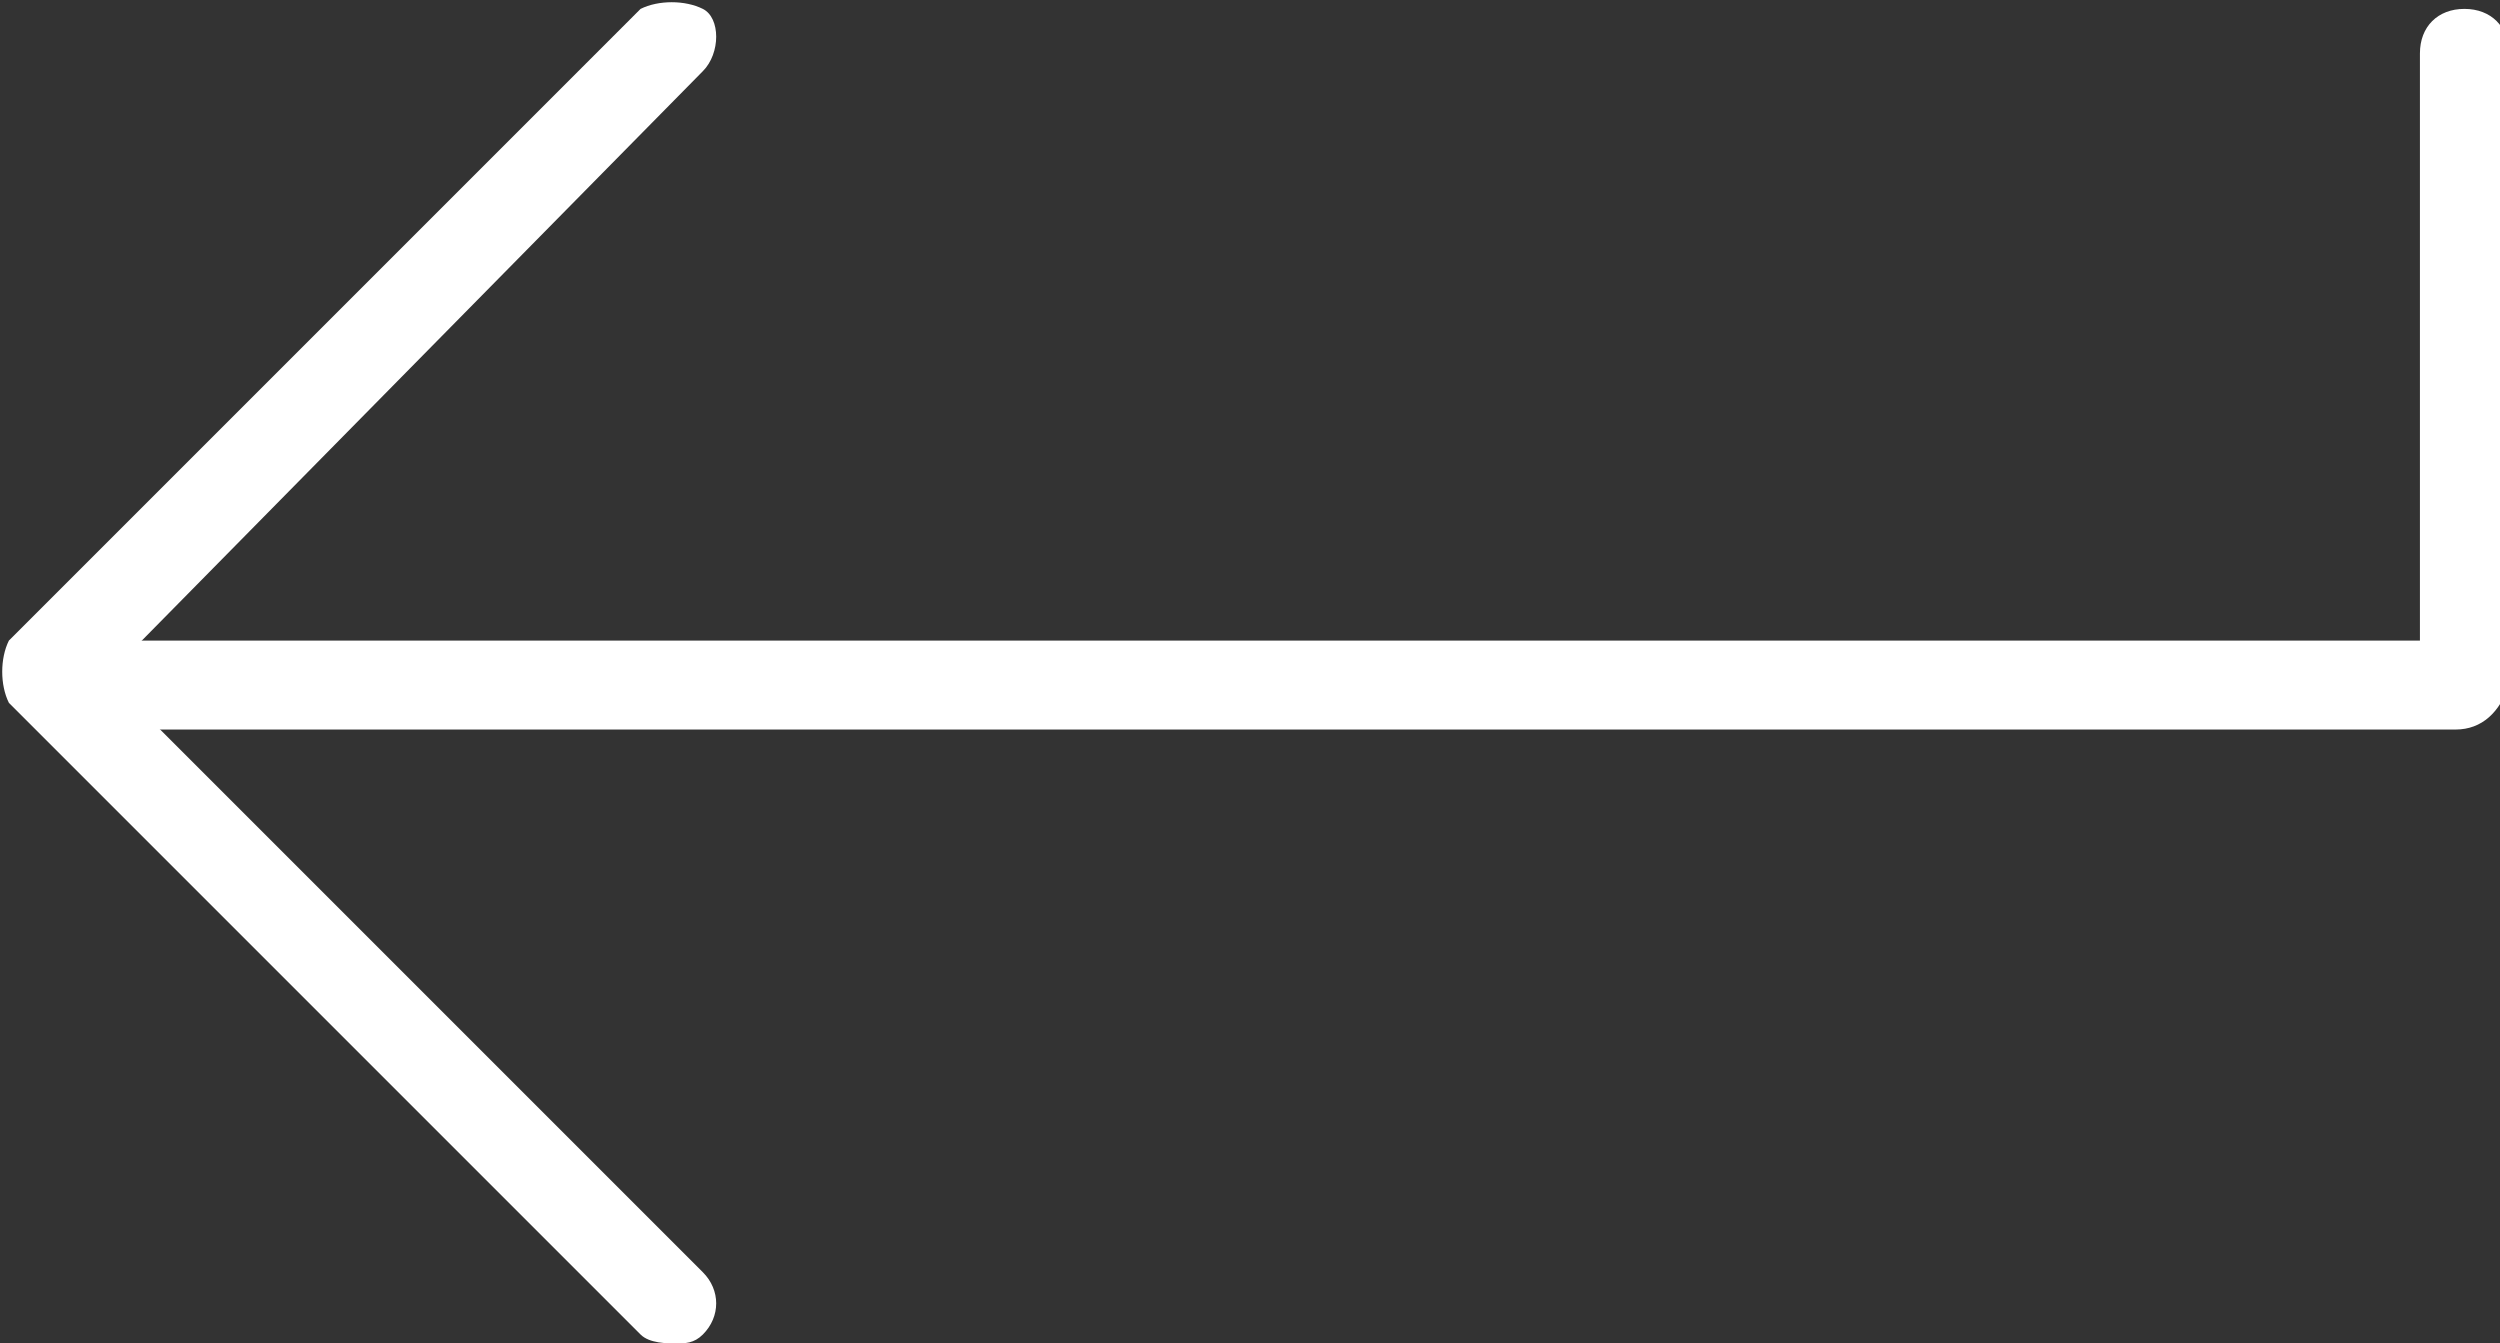
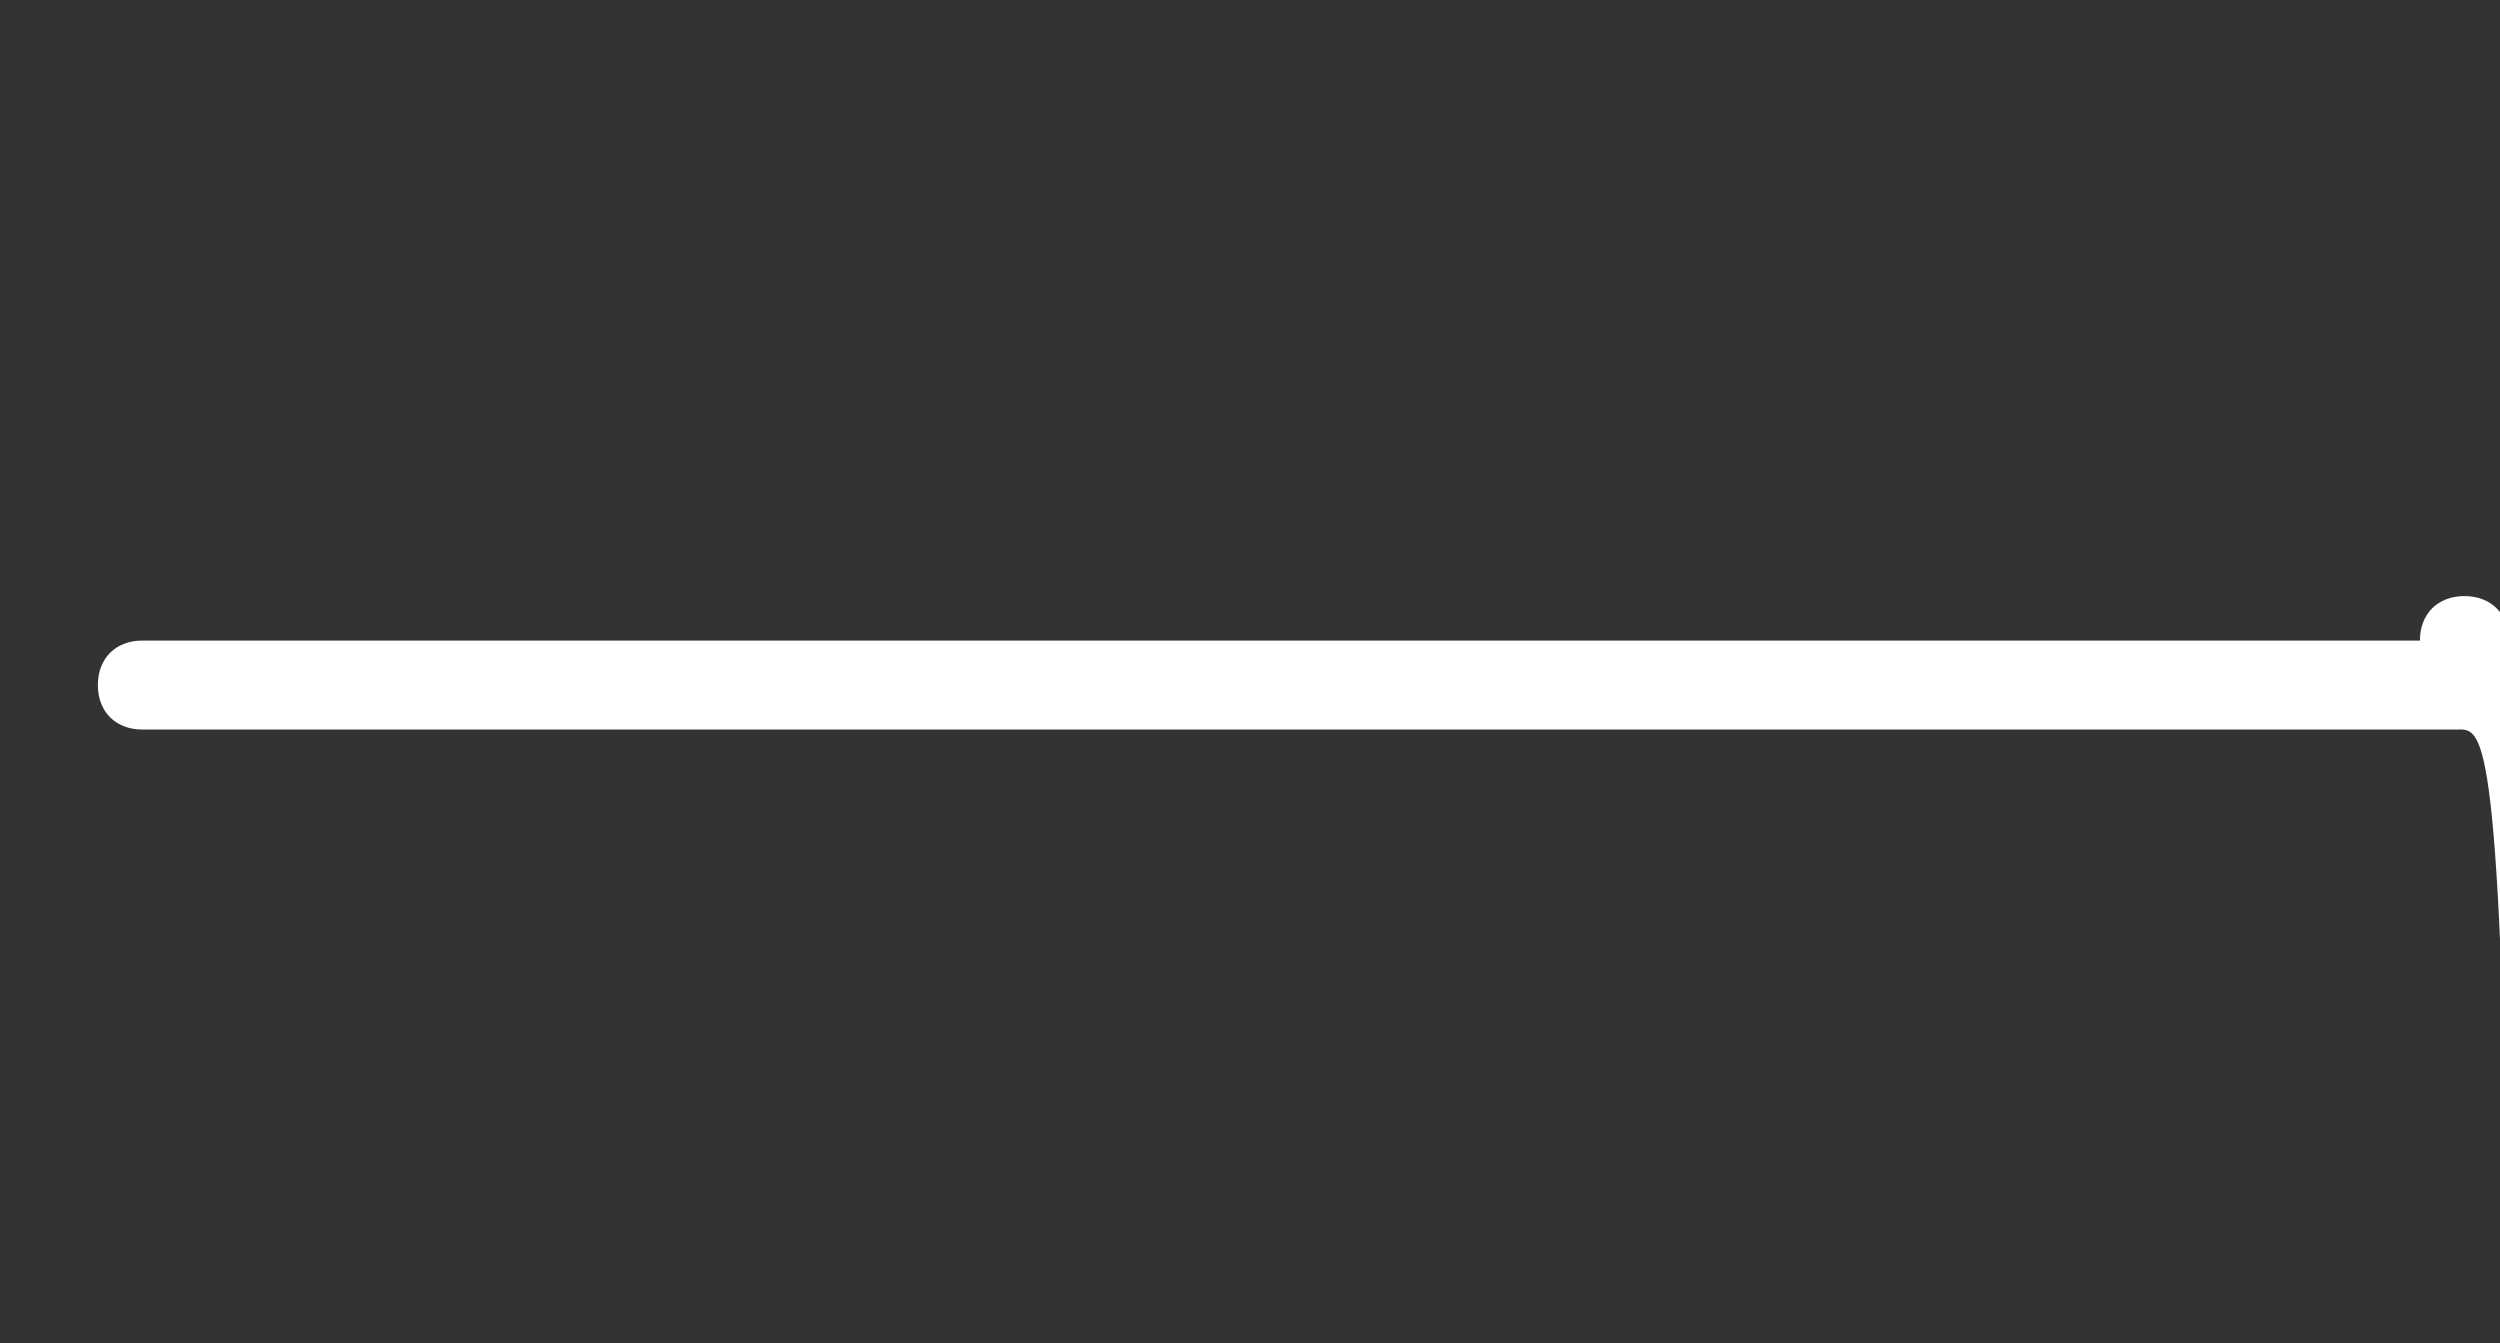
<svg xmlns="http://www.w3.org/2000/svg" version="1.1" id="Layer_1" x="0px" y="0px" viewBox="0 0 28.1 15.1" style="enable-background:new 0 0 28.1 15.1;" xml:space="preserve">
  <rect x="0" y="0" width="28.1" height="15.1" fill="#333333" stroke="none" />
  <style type="text/css">
	.st0{fill:#FFFFFF;}
</style>
  <desc>Created with Sketch.</desc>
  <g id="Login">
    <g id="Group-3" transform="translate(-960, -540)">
      <g transform="translate(960, 540)">
        <g id="Path-2">
-           <path class="st0" d="M7.6,15.1c-0.1,0-0.3,0-0.4-0.1L0.1,7.9C0,7.7,0,7.4,0.1,7.2l7.1-7.1C7.4,0,7.7,0,7.9,0.1s0.2,0.5,0,0.7      L1.2,7.6l6.7,6.7c0.2,0.2,0.2,0.5,0,0.7C7.8,15.1,7.7,15.1,7.6,15.1z" />
-         </g>
+           </g>
        <g id="Path-3">
-           <path class="st0" d="M27.6,8.2H1.6C1.3,8.2,1.1,8,1.1,7.7s0.2-0.5,0.5-0.5h25.6V0.6c0-0.3,0.2-0.5,0.5-0.5s0.5,0.2,0.5,0.5v7.1      C28.1,8,27.9,8.2,27.6,8.2z" />
+           <path class="st0" d="M27.6,8.2H1.6C1.3,8.2,1.1,8,1.1,7.7s0.2-0.5,0.5-0.5h25.6c0-0.3,0.2-0.5,0.5-0.5s0.5,0.2,0.5,0.5v7.1      C28.1,8,27.9,8.2,27.6,8.2z" />
        </g>
      </g>
    </g>
  </g>
</svg>